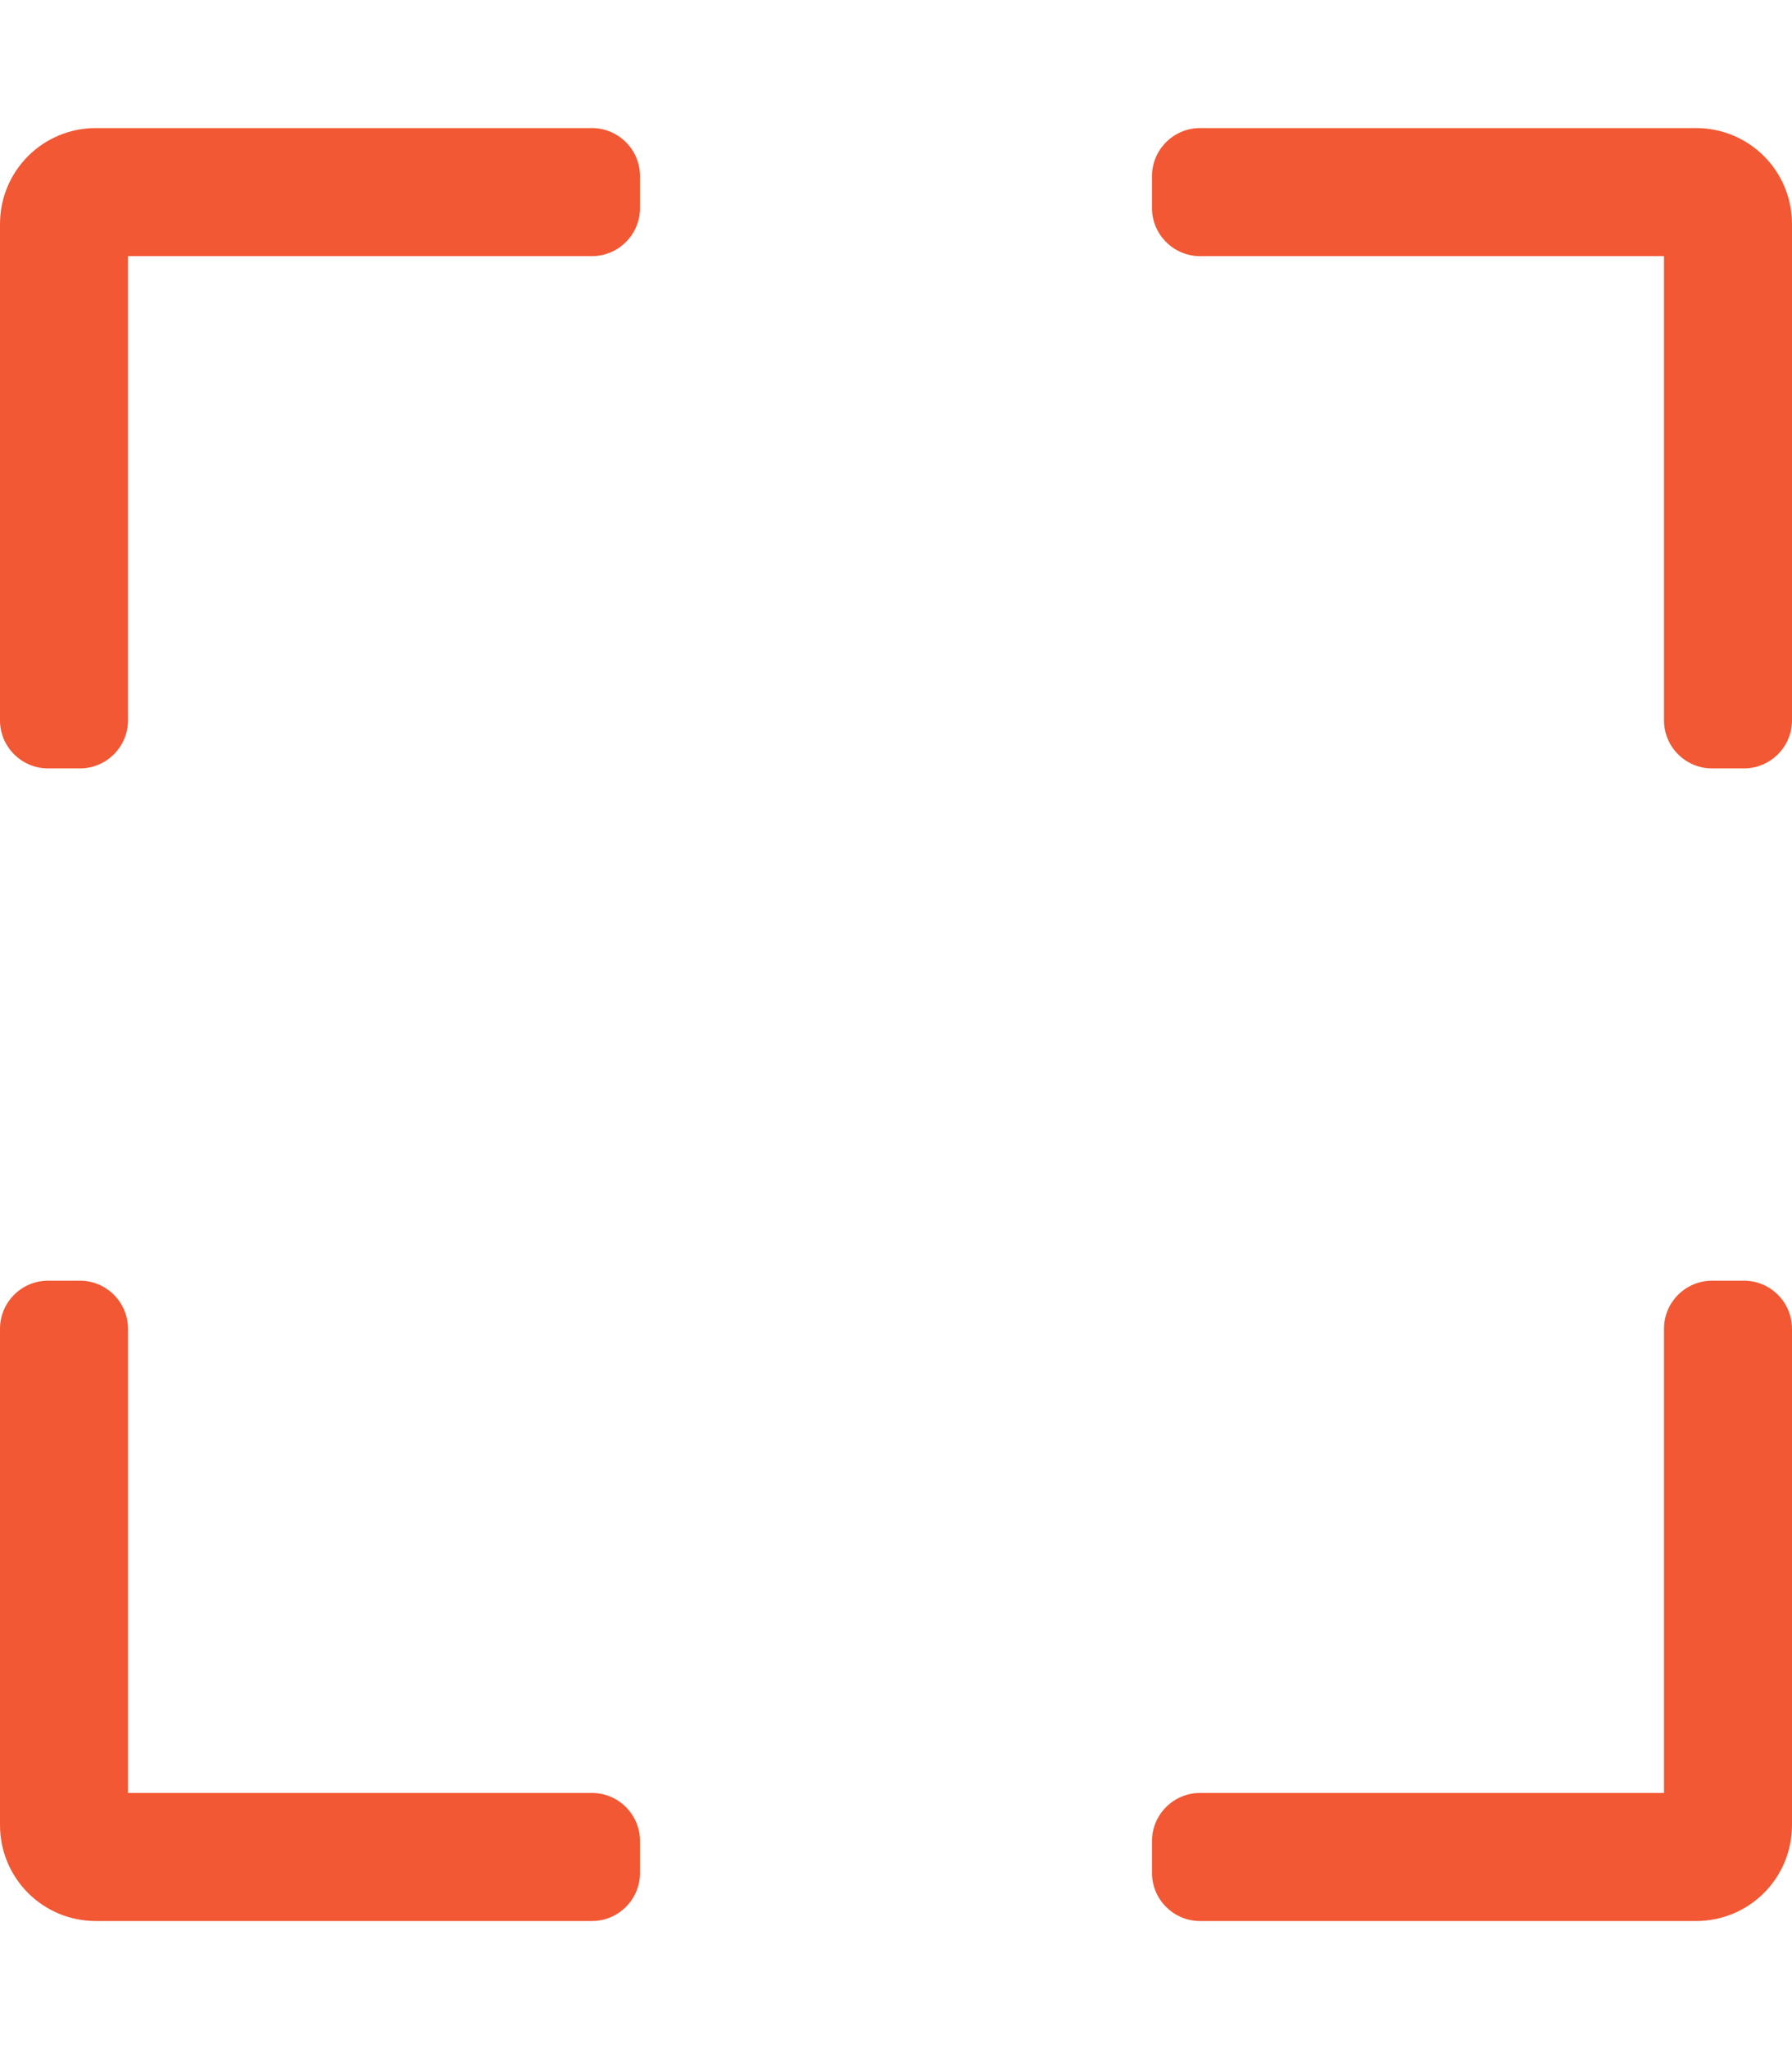
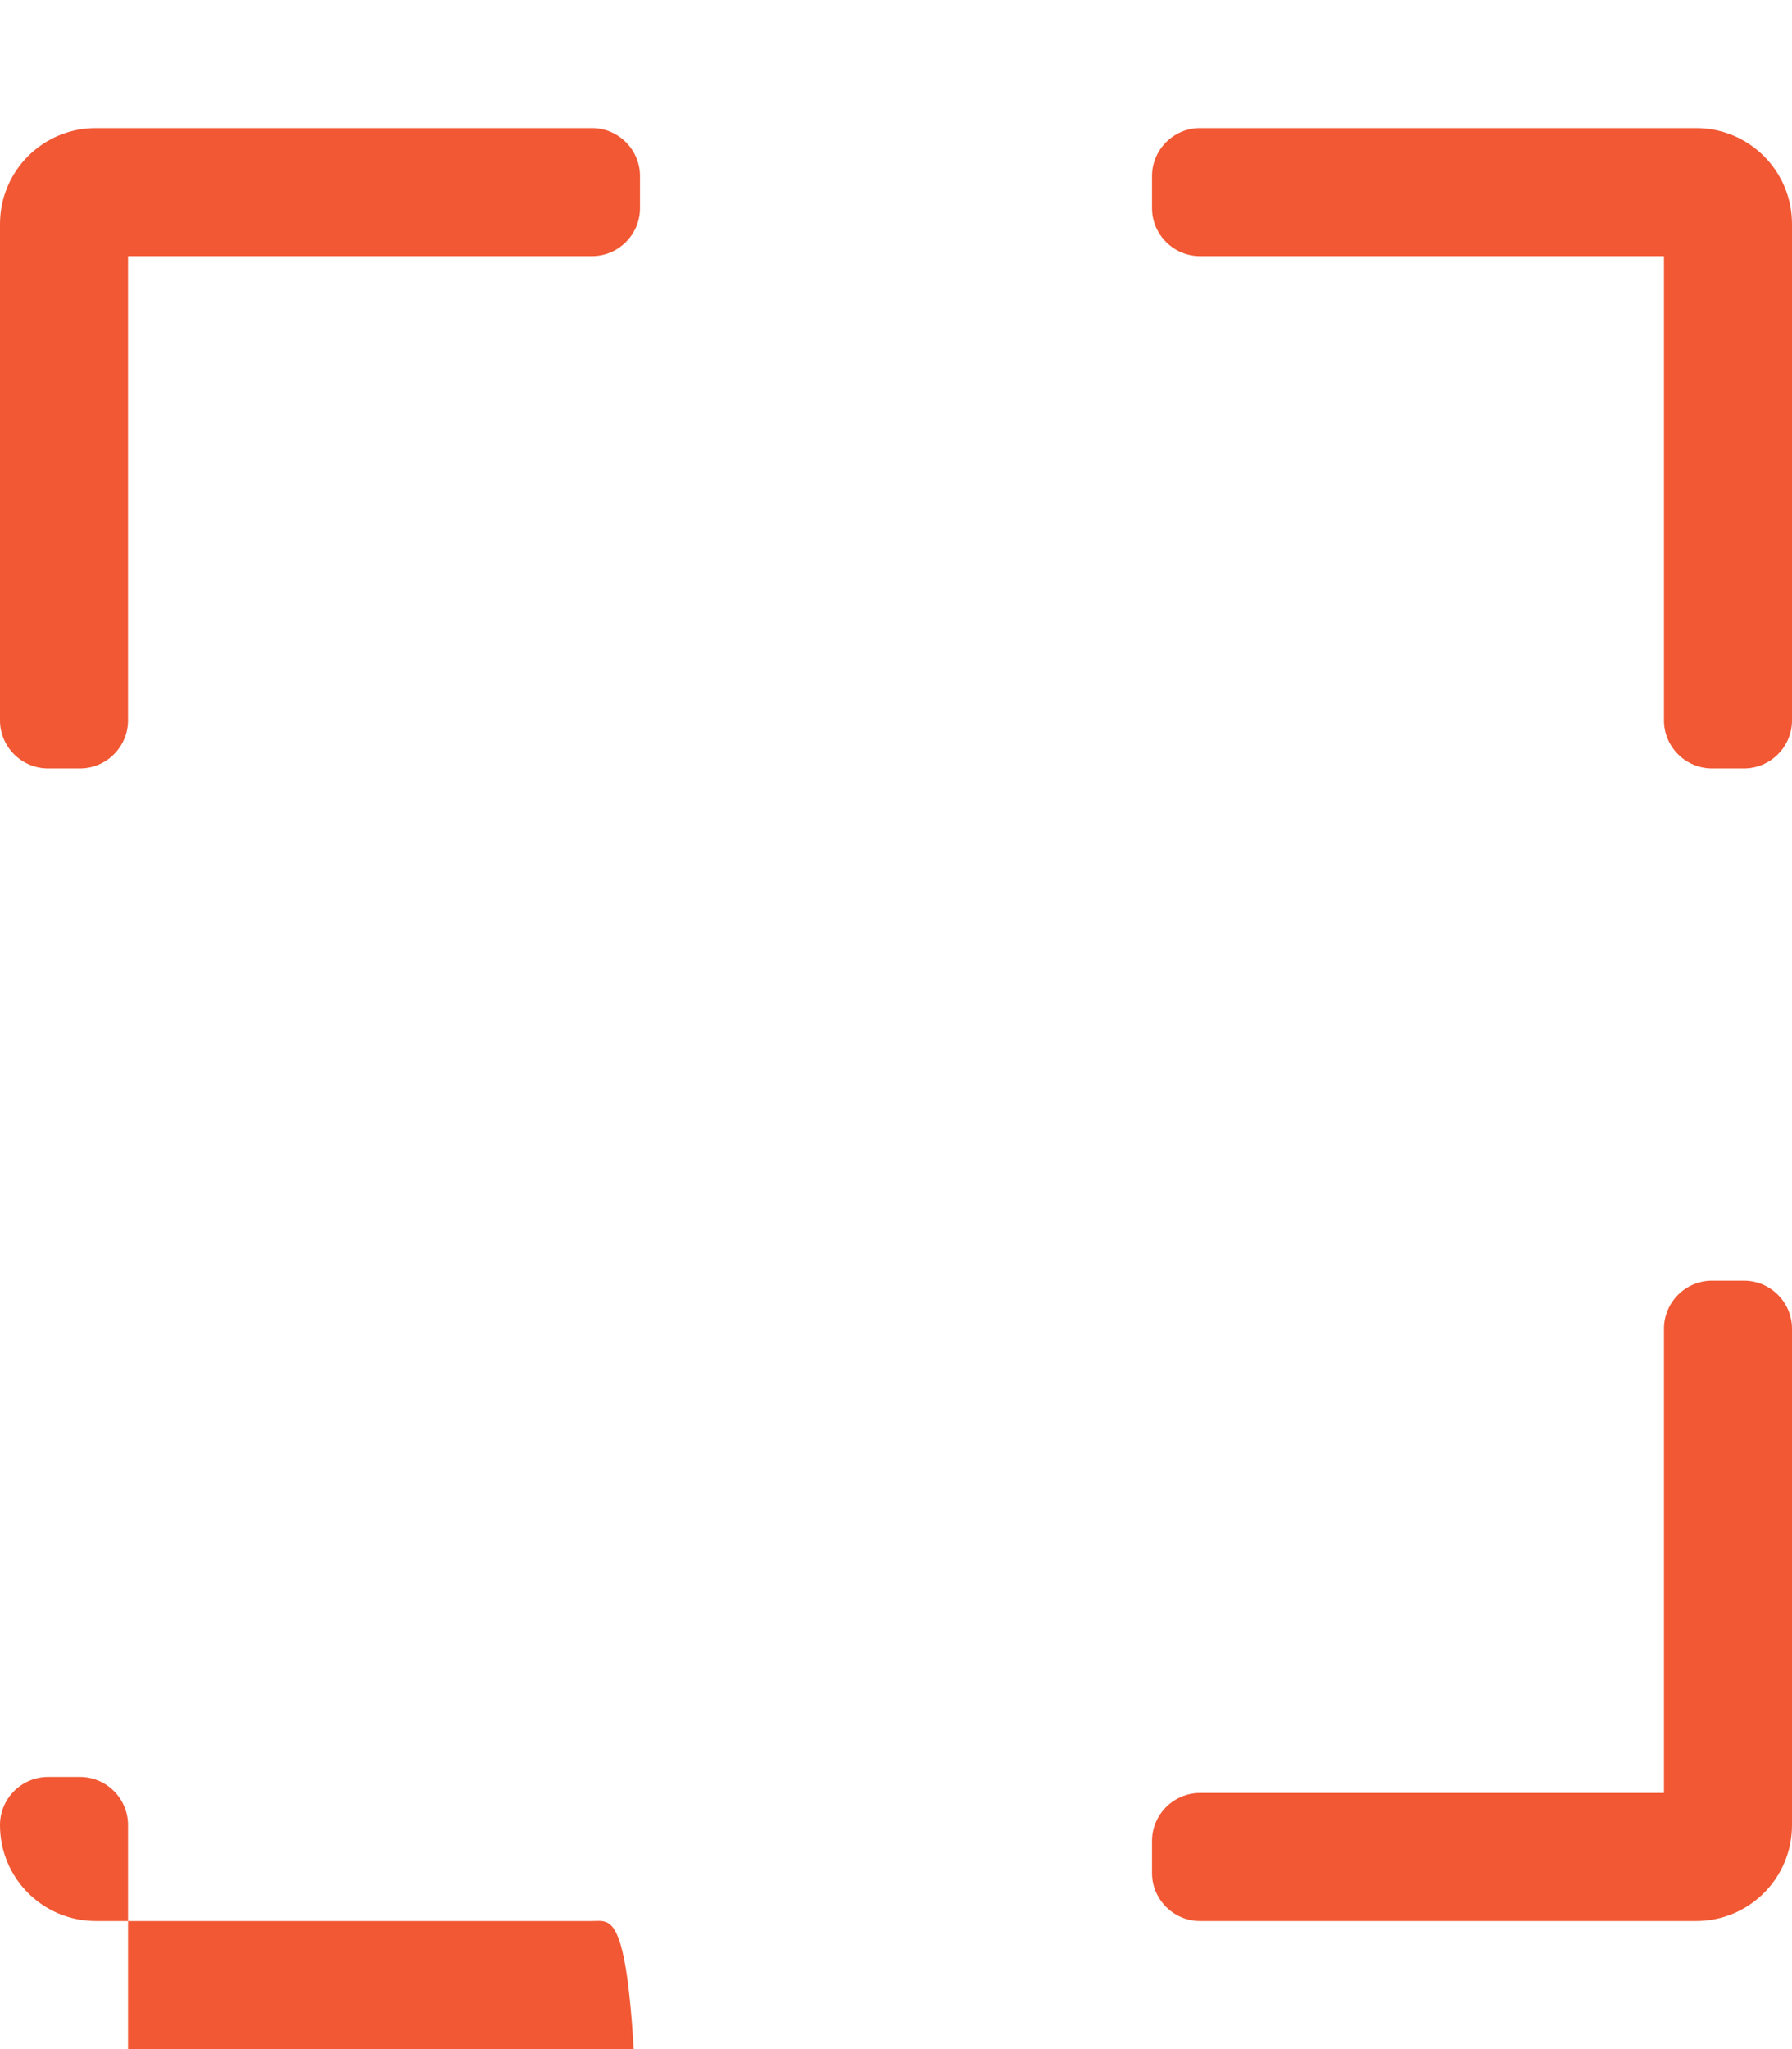
<svg xmlns="http://www.w3.org/2000/svg" version="1.1" id="Layer_1" x="0px" y="0px" viewBox="0 0 448 512" style="enable-background:new 0 0 448 512;" xml:space="preserve">
  <style type="text/css">
	.st0{fill:#F15833;}
</style>
-   <path class="st0" d="M0,180V56c0-13.3,10.7-24,24-24h124c6.6,0,12,5.4,12,12v8c0,6.6-5.4,12-12,12H32v116c0,6.6-5.4,12-12,12h-8  C5.4,192,0,186.6,0,180z M300,32h124c13.3,0,24,10.7,24,24v124c0,6.6-5.4,12-12,12h-8c-6.6,0-12-5.4-12-12V64H300  c-6.6,0-12-5.4-12-12v-8C288,37.4,293.4,32,300,32z M448,332v124c0,13.3-10.7,24-24,24H300c-6.6,0-12-5.4-12-12v-8  c0-6.6,5.4-12,12-12h116V332c0-6.6,5.4-12,12-12h8C442.6,320,448,325.4,448,332z M148,480H24c-13.3,0-24-10.7-24-24V332  c0-6.6,5.4-12,12-12h8c6.6,0,12,5.4,12,12v116h116c6.6,0,12,5.4,12,12v8C160,474.6,154.6,480,148,480z" />
+   <path class="st0" d="M0,180V56c0-13.3,10.7-24,24-24h124c6.6,0,12,5.4,12,12v8c0,6.6-5.4,12-12,12H32v116c0,6.6-5.4,12-12,12h-8  C5.4,192,0,186.6,0,180z M300,32h124c13.3,0,24,10.7,24,24v124c0,6.6-5.4,12-12,12h-8c-6.6,0-12-5.4-12-12V64H300  c-6.6,0-12-5.4-12-12v-8C288,37.4,293.4,32,300,32z M448,332v124c0,13.3-10.7,24-24,24H300c-6.6,0-12-5.4-12-12v-8  c0-6.6,5.4-12,12-12h116V332c0-6.6,5.4-12,12-12h8C442.6,320,448,325.4,448,332z M148,480H24c-13.3,0-24-10.7-24-24c0-6.6,5.4-12,12-12h8c6.6,0,12,5.4,12,12v116h116c6.6,0,12,5.4,12,12v8C160,474.6,154.6,480,148,480z" />
</svg>